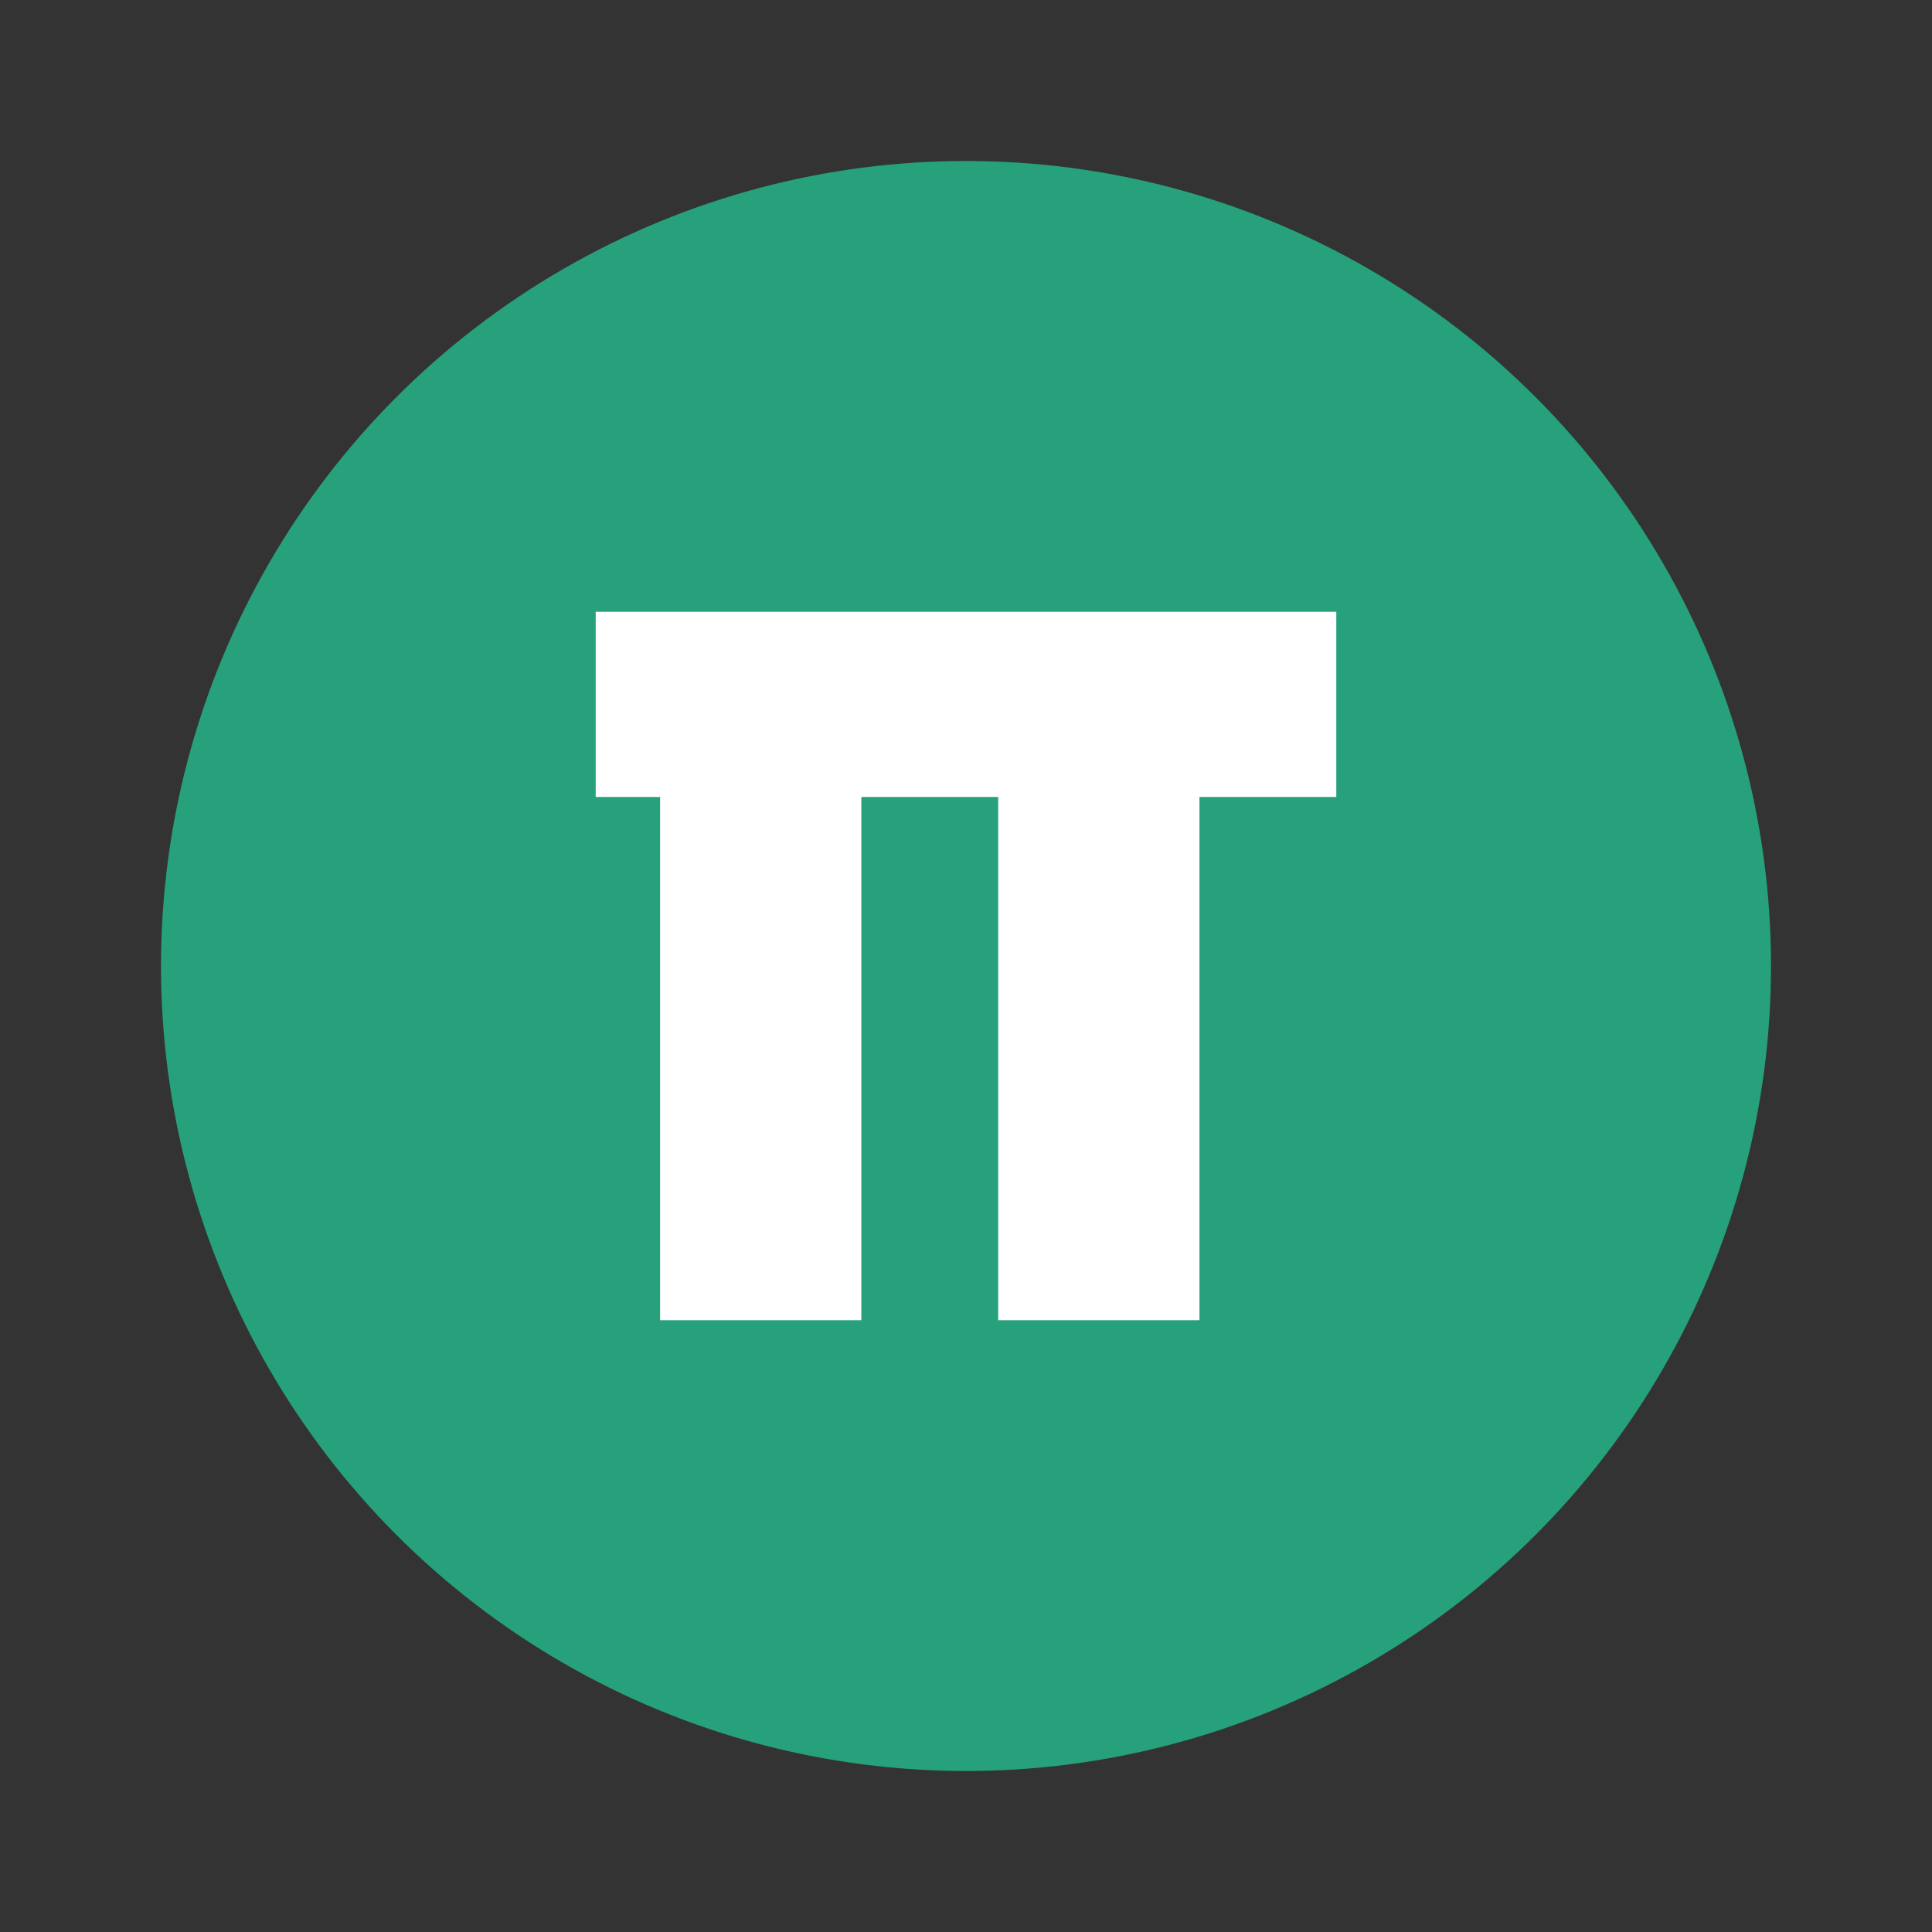
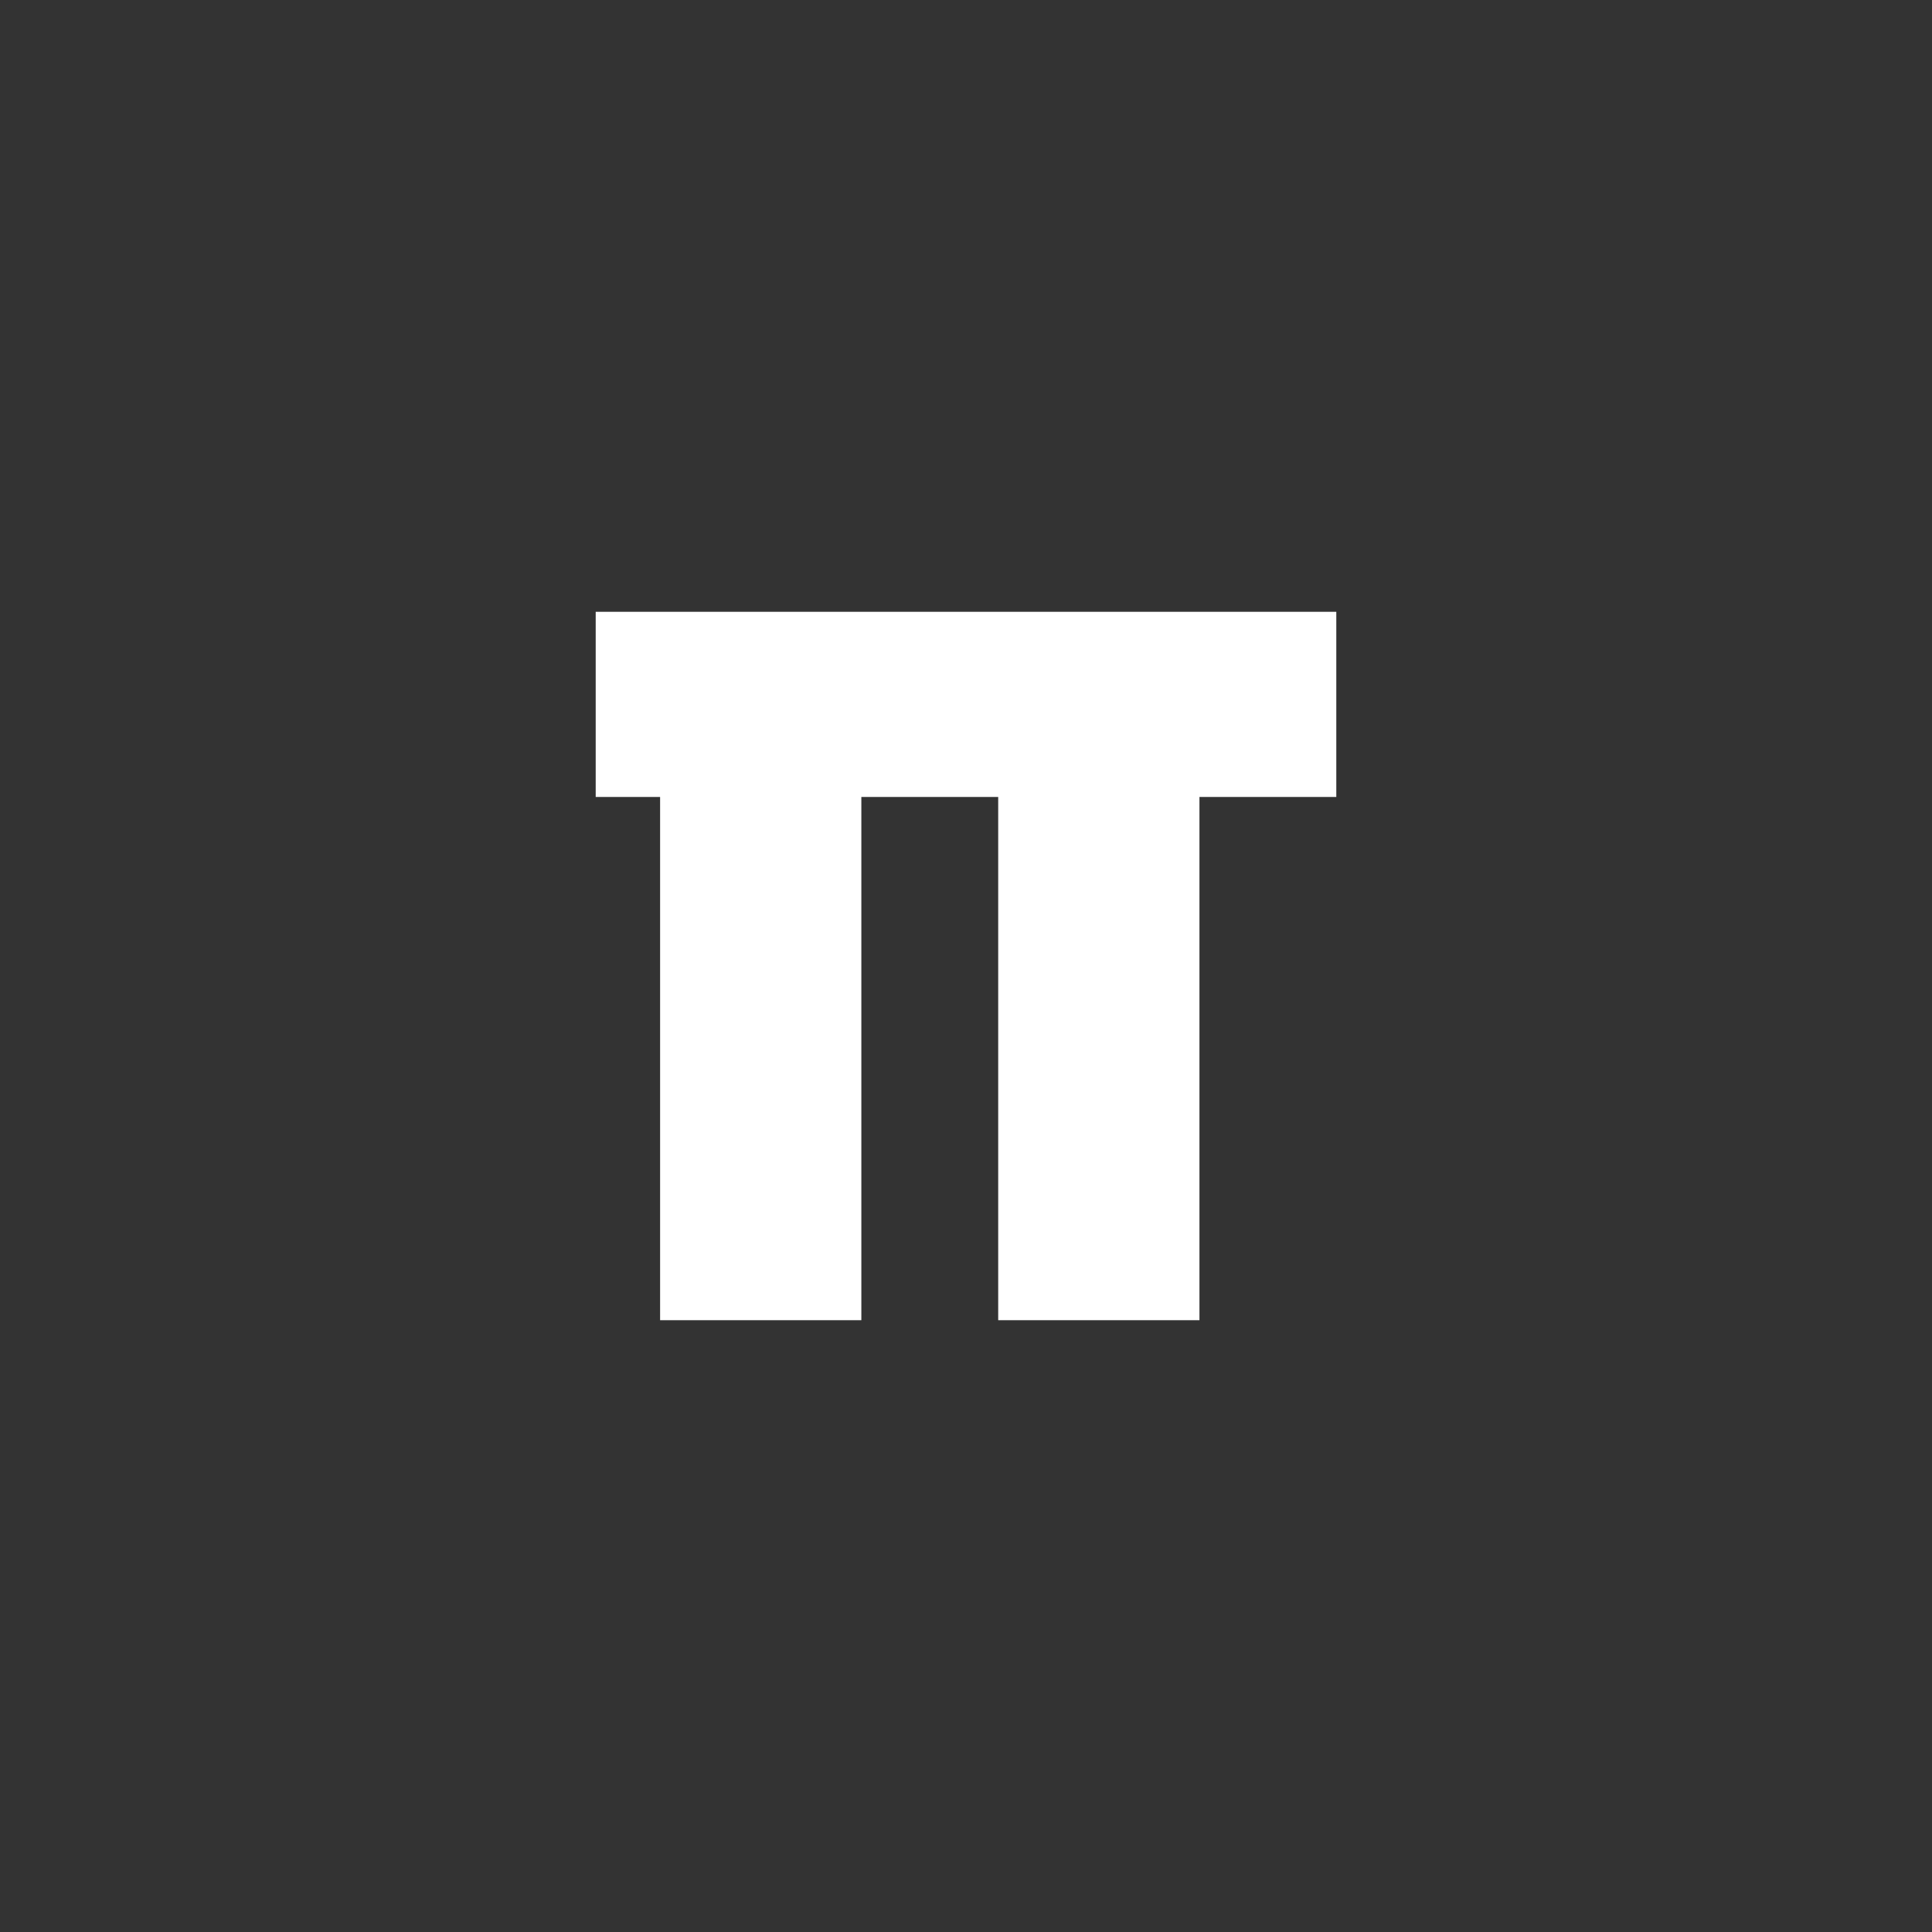
<svg xmlns="http://www.w3.org/2000/svg" viewBox="0 0 24 24" role="img" aria-label="Tether USDT Logo">
  <rect x="0" y="0" width="24" height="24" fill="#333333" stroke="none" />
-   <circle cx="12" cy="12" r="10" fill="#26A17B" />
  <path fill="#FFF" d="M12.4 7.6h4.2v2.3h-1.7v6.5h-2.5V9.9H10.7V7.6h1.7zM7.4 7.6h3.3v8.8H8.2V9.9H7.4V7.6z" />
</svg>